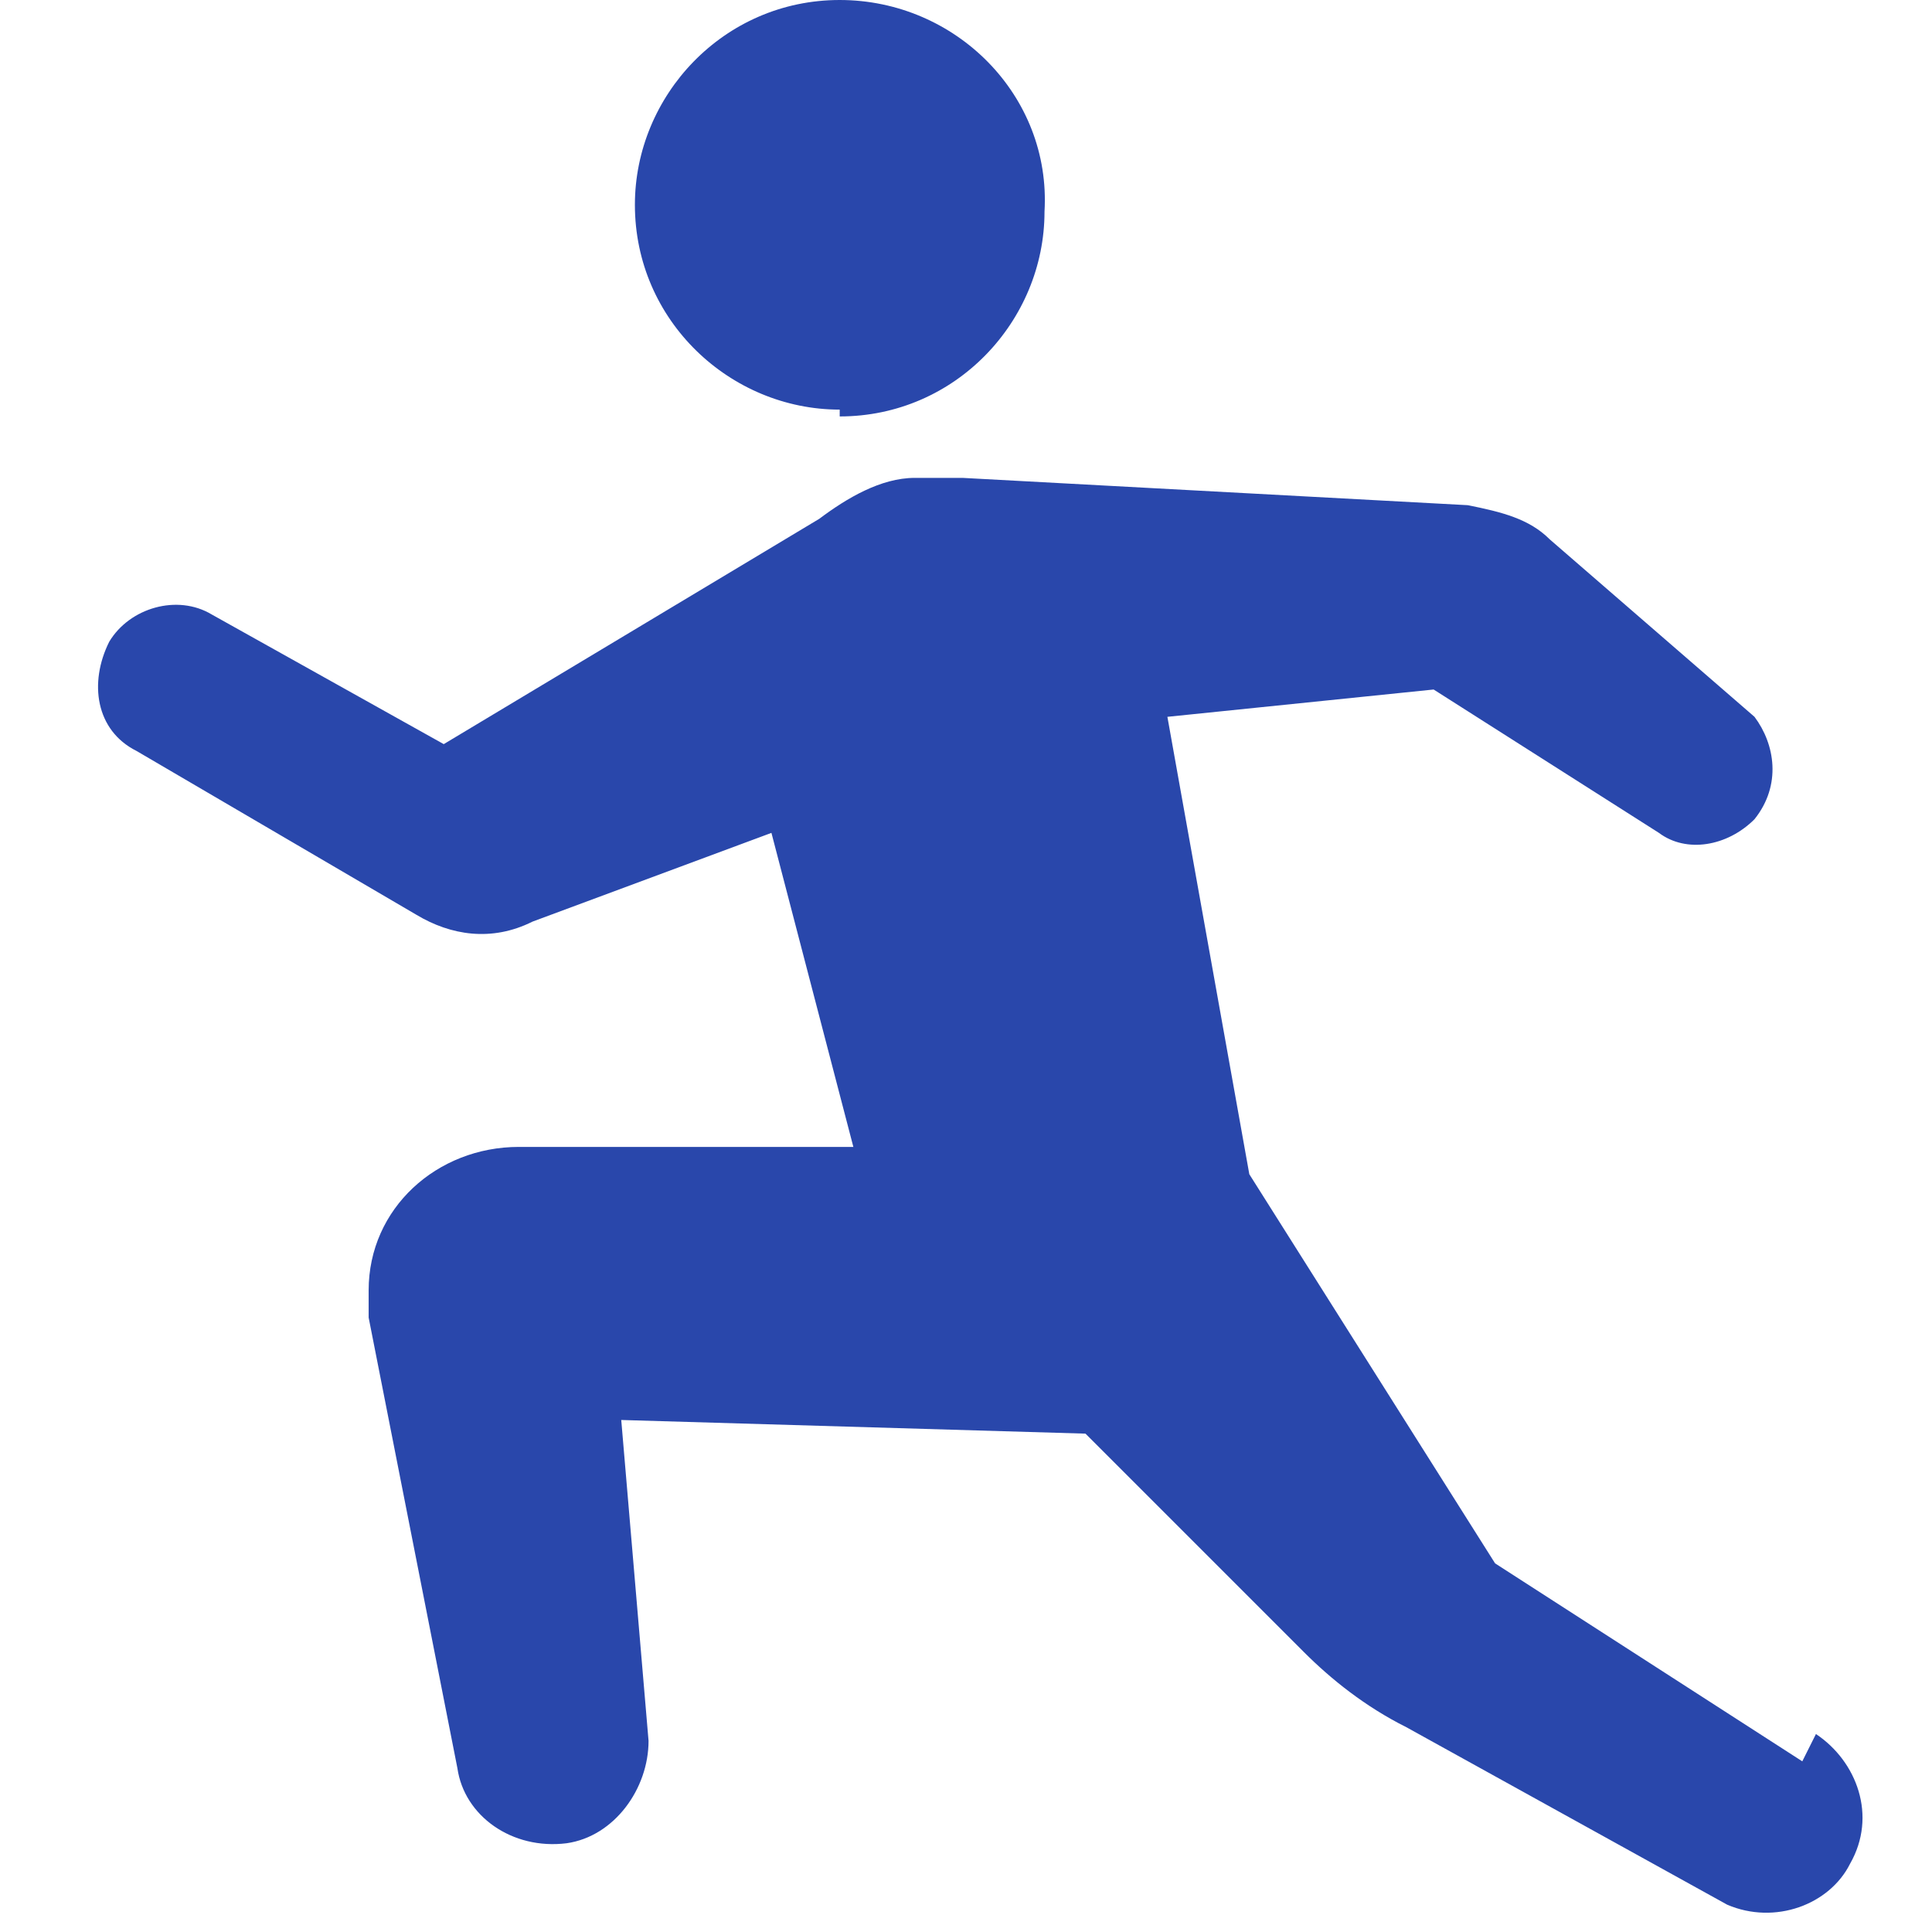
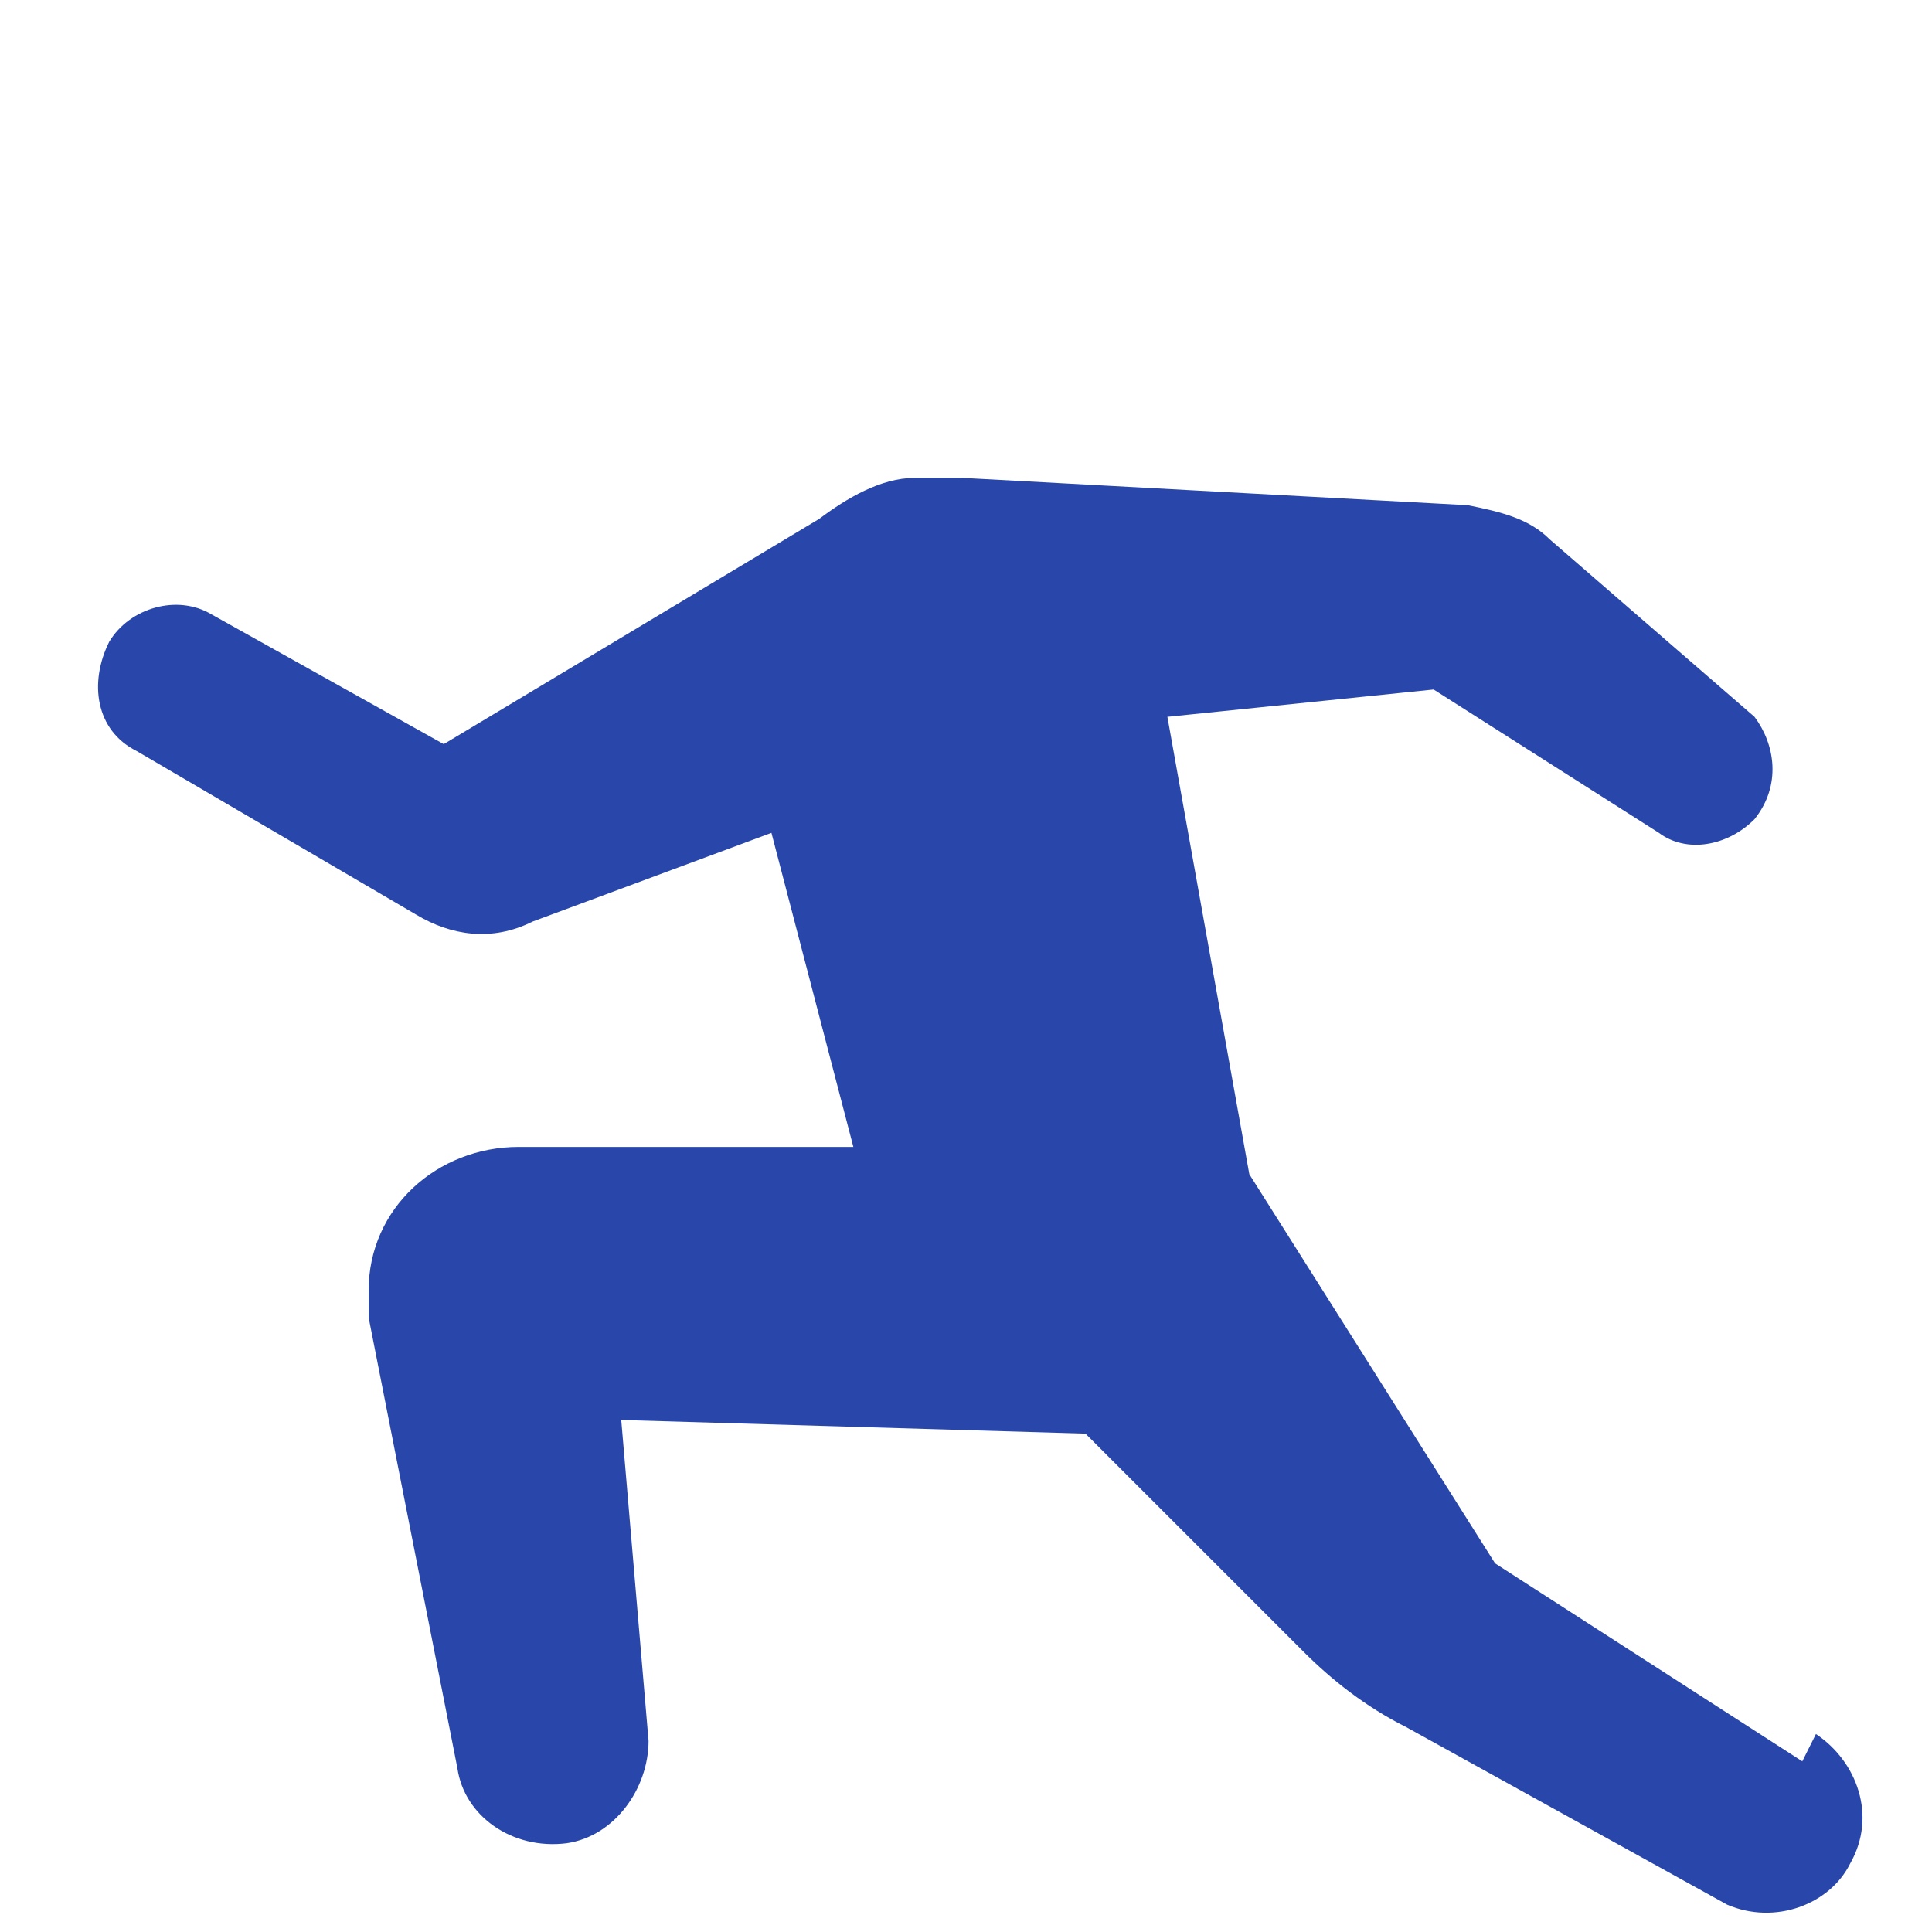
<svg xmlns="http://www.w3.org/2000/svg" id="_レイヤー_1" data-name="レイヤー 1" version="1.1" viewBox="0 0 28.3 28.3">
  <defs>
    <style>
      .cls-1 {
        fill: #2947ab;
        stroke-width: 0px;
      }
    </style>
  </defs>
-   <path id="_パス_1200" data-name="パス 1200" class="cls-1" d="M12.3,6.1c1.7,0,3-1.4,3-3C15.4,1.4,14,0,12.3,0c-1.7,0-3,1.4-3,3,0,1.7,1.4,3,3,3h0Z" />
  <path id="_パス_1201" data-name="パス 1201" class="cls-1" d="M26.4,25.8l-4.5-2.9-3.6-5.7-1.2-6.7,3.9-.4,3.3,2.1c.4.3,1,.2,1.4-.2h0c.4-.5.3-1.1,0-1.5l-3-2.6c-.3-.3-.7-.4-1.2-.5l-7.4-.4c-.1,0-.3,0-.4,0,0,0-.2,0-.3,0-.5,0-1,.3-1.4.6l-5.5,3.3-3.4-1.9c-.5-.3-1.2-.1-1.5.4h0c-.3.6-.2,1.3.4,1.6,0,0,0,0,0,0l4.1,2.4c.5.3,1.1.4,1.7.1l3.5-1.3,1.2,4.6h-4.9c-1.2,0-2.2.9-2.2,2.1,0,.1,0,.3,0,.4l1.3,6.6c.1.7.8,1.2,1.6,1.1h0c.7-.1,1.2-.8,1.2-1.5l-.4-4.7,6.8.2,3.2,3.2c.4.4.9.8,1.5,1.1l4.7,2.6c.7.3,1.5,0,1.8-.6h0c.4-.7.1-1.5-.5-1.9Z" />
</svg>